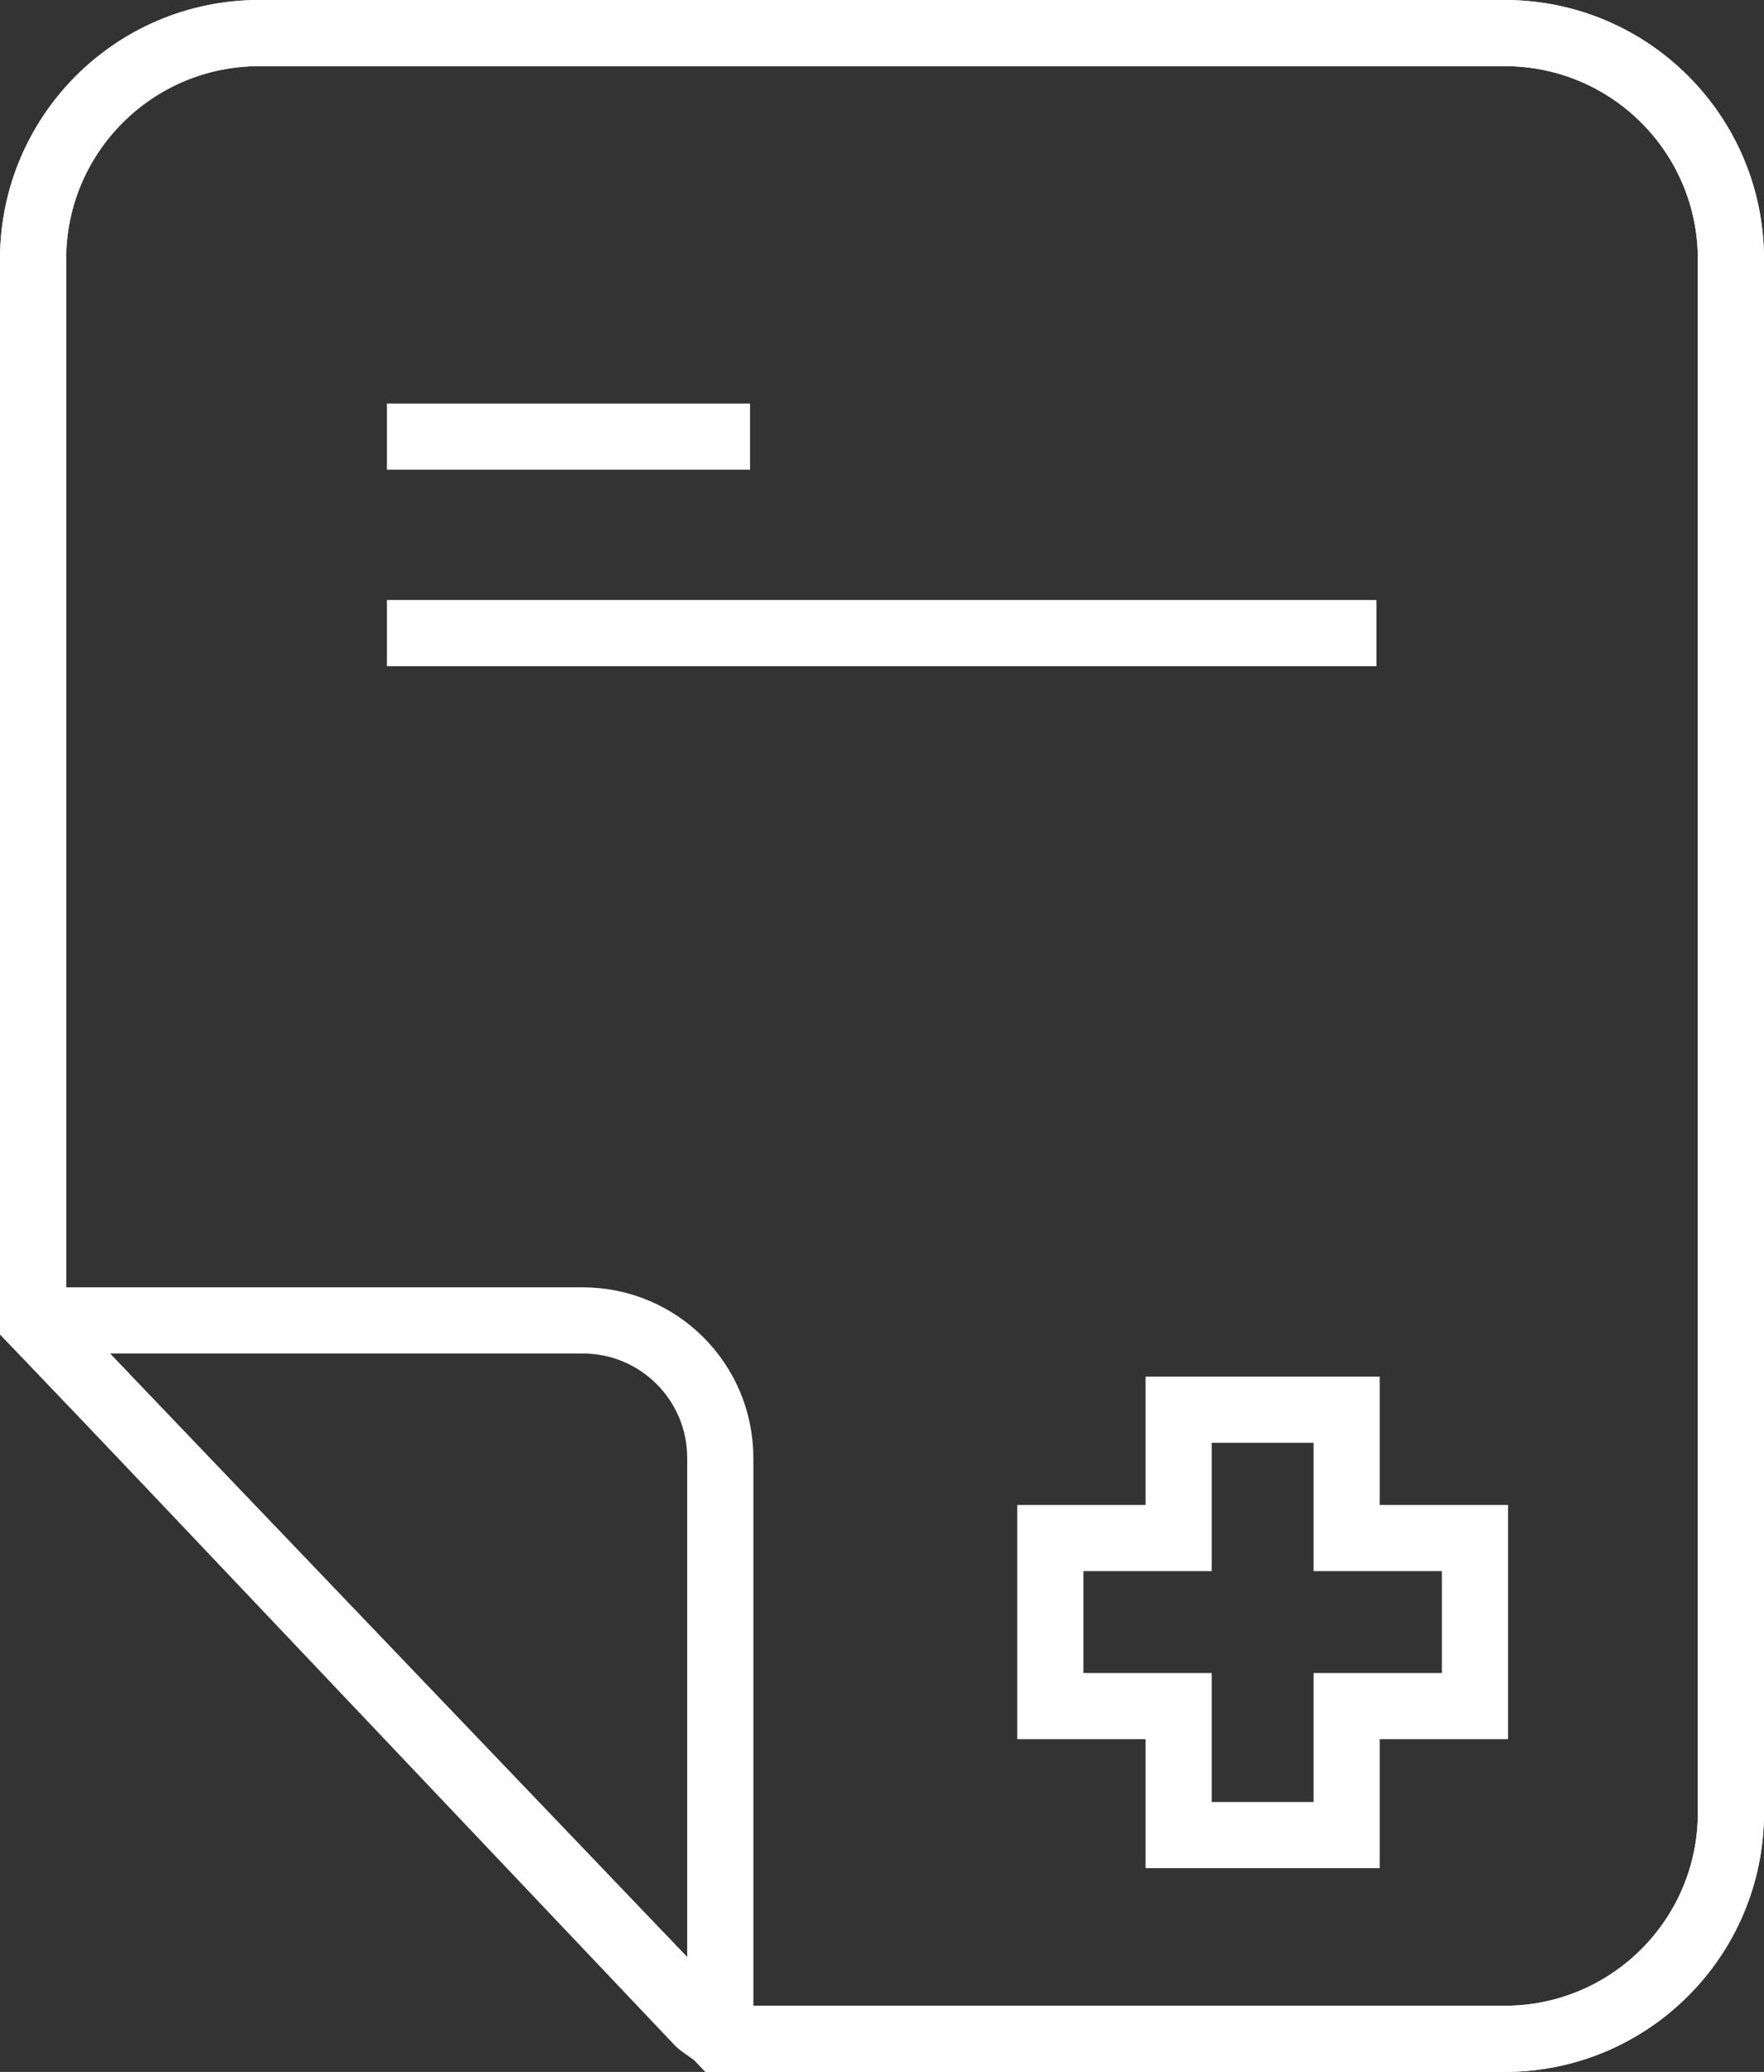
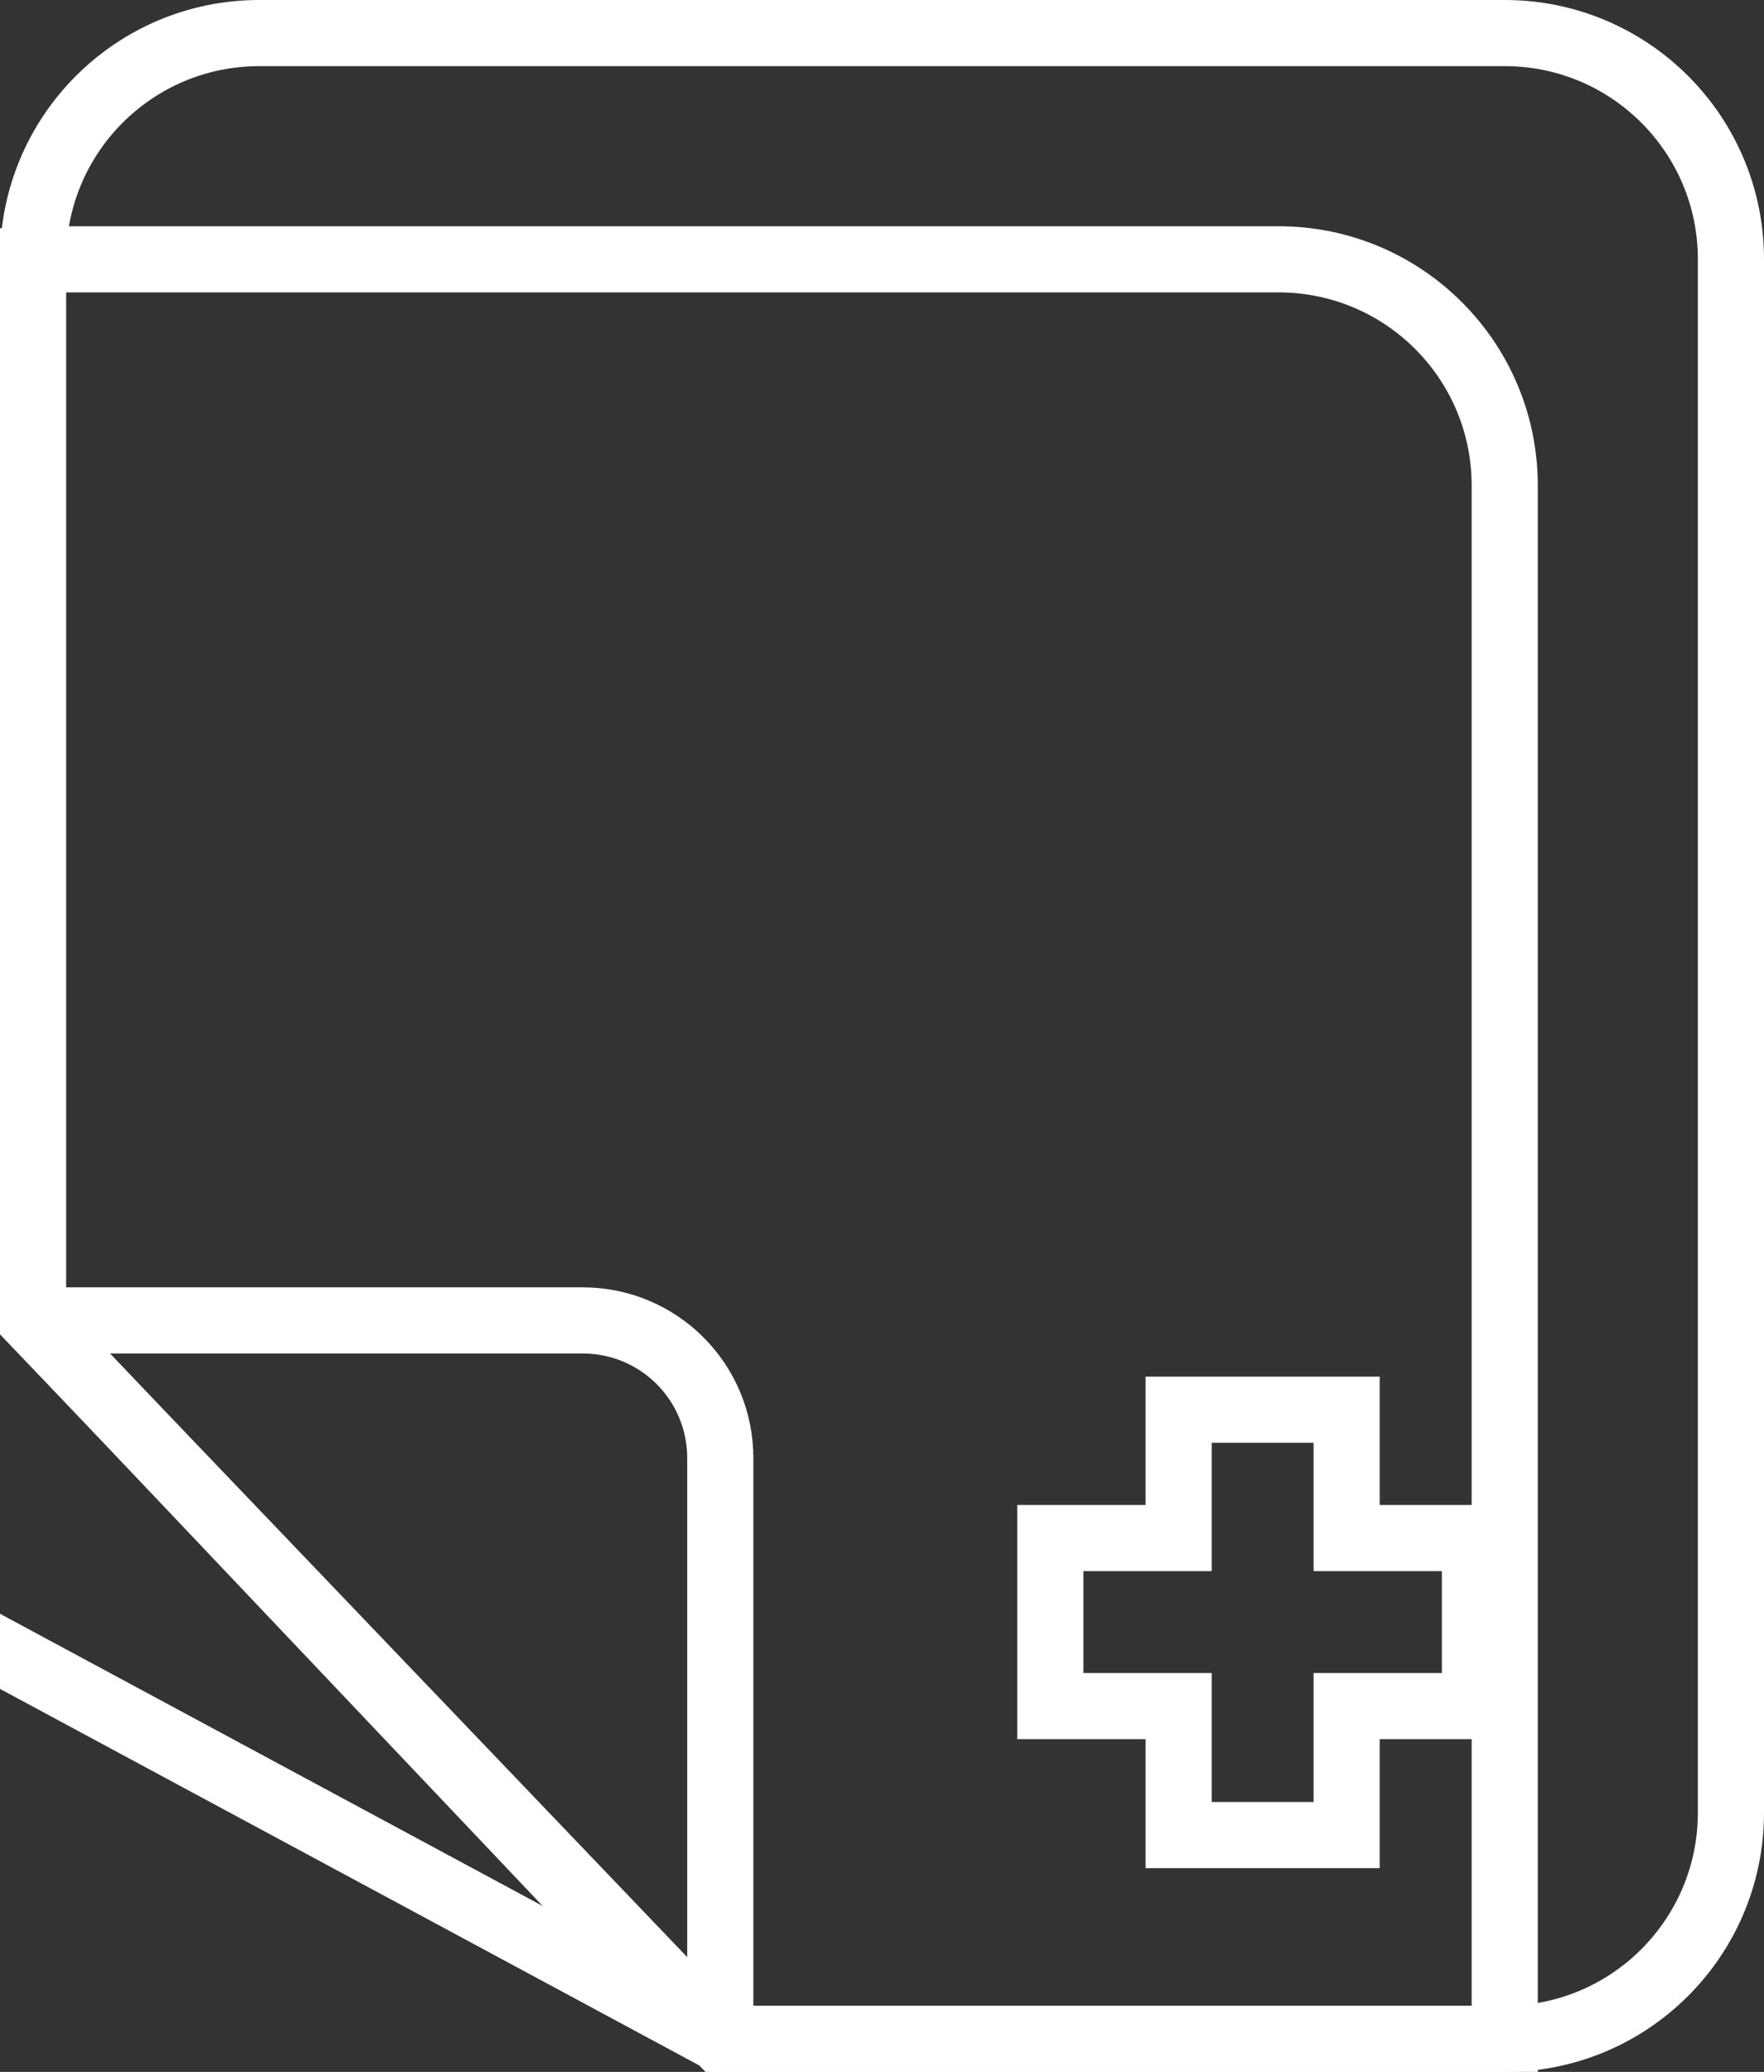
<svg xmlns="http://www.w3.org/2000/svg" viewBox="0 0 26.67 31.32">
  <rect x="0" y="0" width="26.67" height="31.32" fill="#333333" stroke="none" />
  <g fill="none" stroke="#fff">
    <path d="m10.88 30.82h11.87c1.89 0 3.42-1.53 3.42-3.42v-23.48c0-1.89-1.53-3.42-3.42-3.42h-18.83c-1.89 0-3.42 1.53-3.42 3.42v16.05z" stroke-miterlimit="10" />
-     <path d="m10.88 30.82h11.87c1.89 0 3.42-1.53 3.42-3.42v-23.48c0-1.89-1.53-3.42-3.42-3.42h-18.83c-1.89 0-3.42 1.53-3.42 3.42v16.05z" stroke-miterlimit="10" />
+     <path d="m10.88 30.82h11.87v-23.48c0-1.89-1.53-3.42-3.42-3.42h-18.83c-1.89 0-3.42 1.53-3.42 3.42v16.05z" stroke-miterlimit="10" />
    <path d="m10.58 30.59.31.22v-8.77c0-1.15-.93-2.08-2.08-2.08h-8.31z" stroke-linejoin="bevel" />
    <g stroke-miterlimit="10">
-       <path d="m5.85 6.6h5.49" />
-       <path d="m5.85 9.57h14.96" />
      <path d="m22.3 23.25h-1.94v-1.94h-2.54v1.94h-1.94v2.54h1.94v1.95h2.54v-1.95h1.94z" />
    </g>
  </g>
</svg>